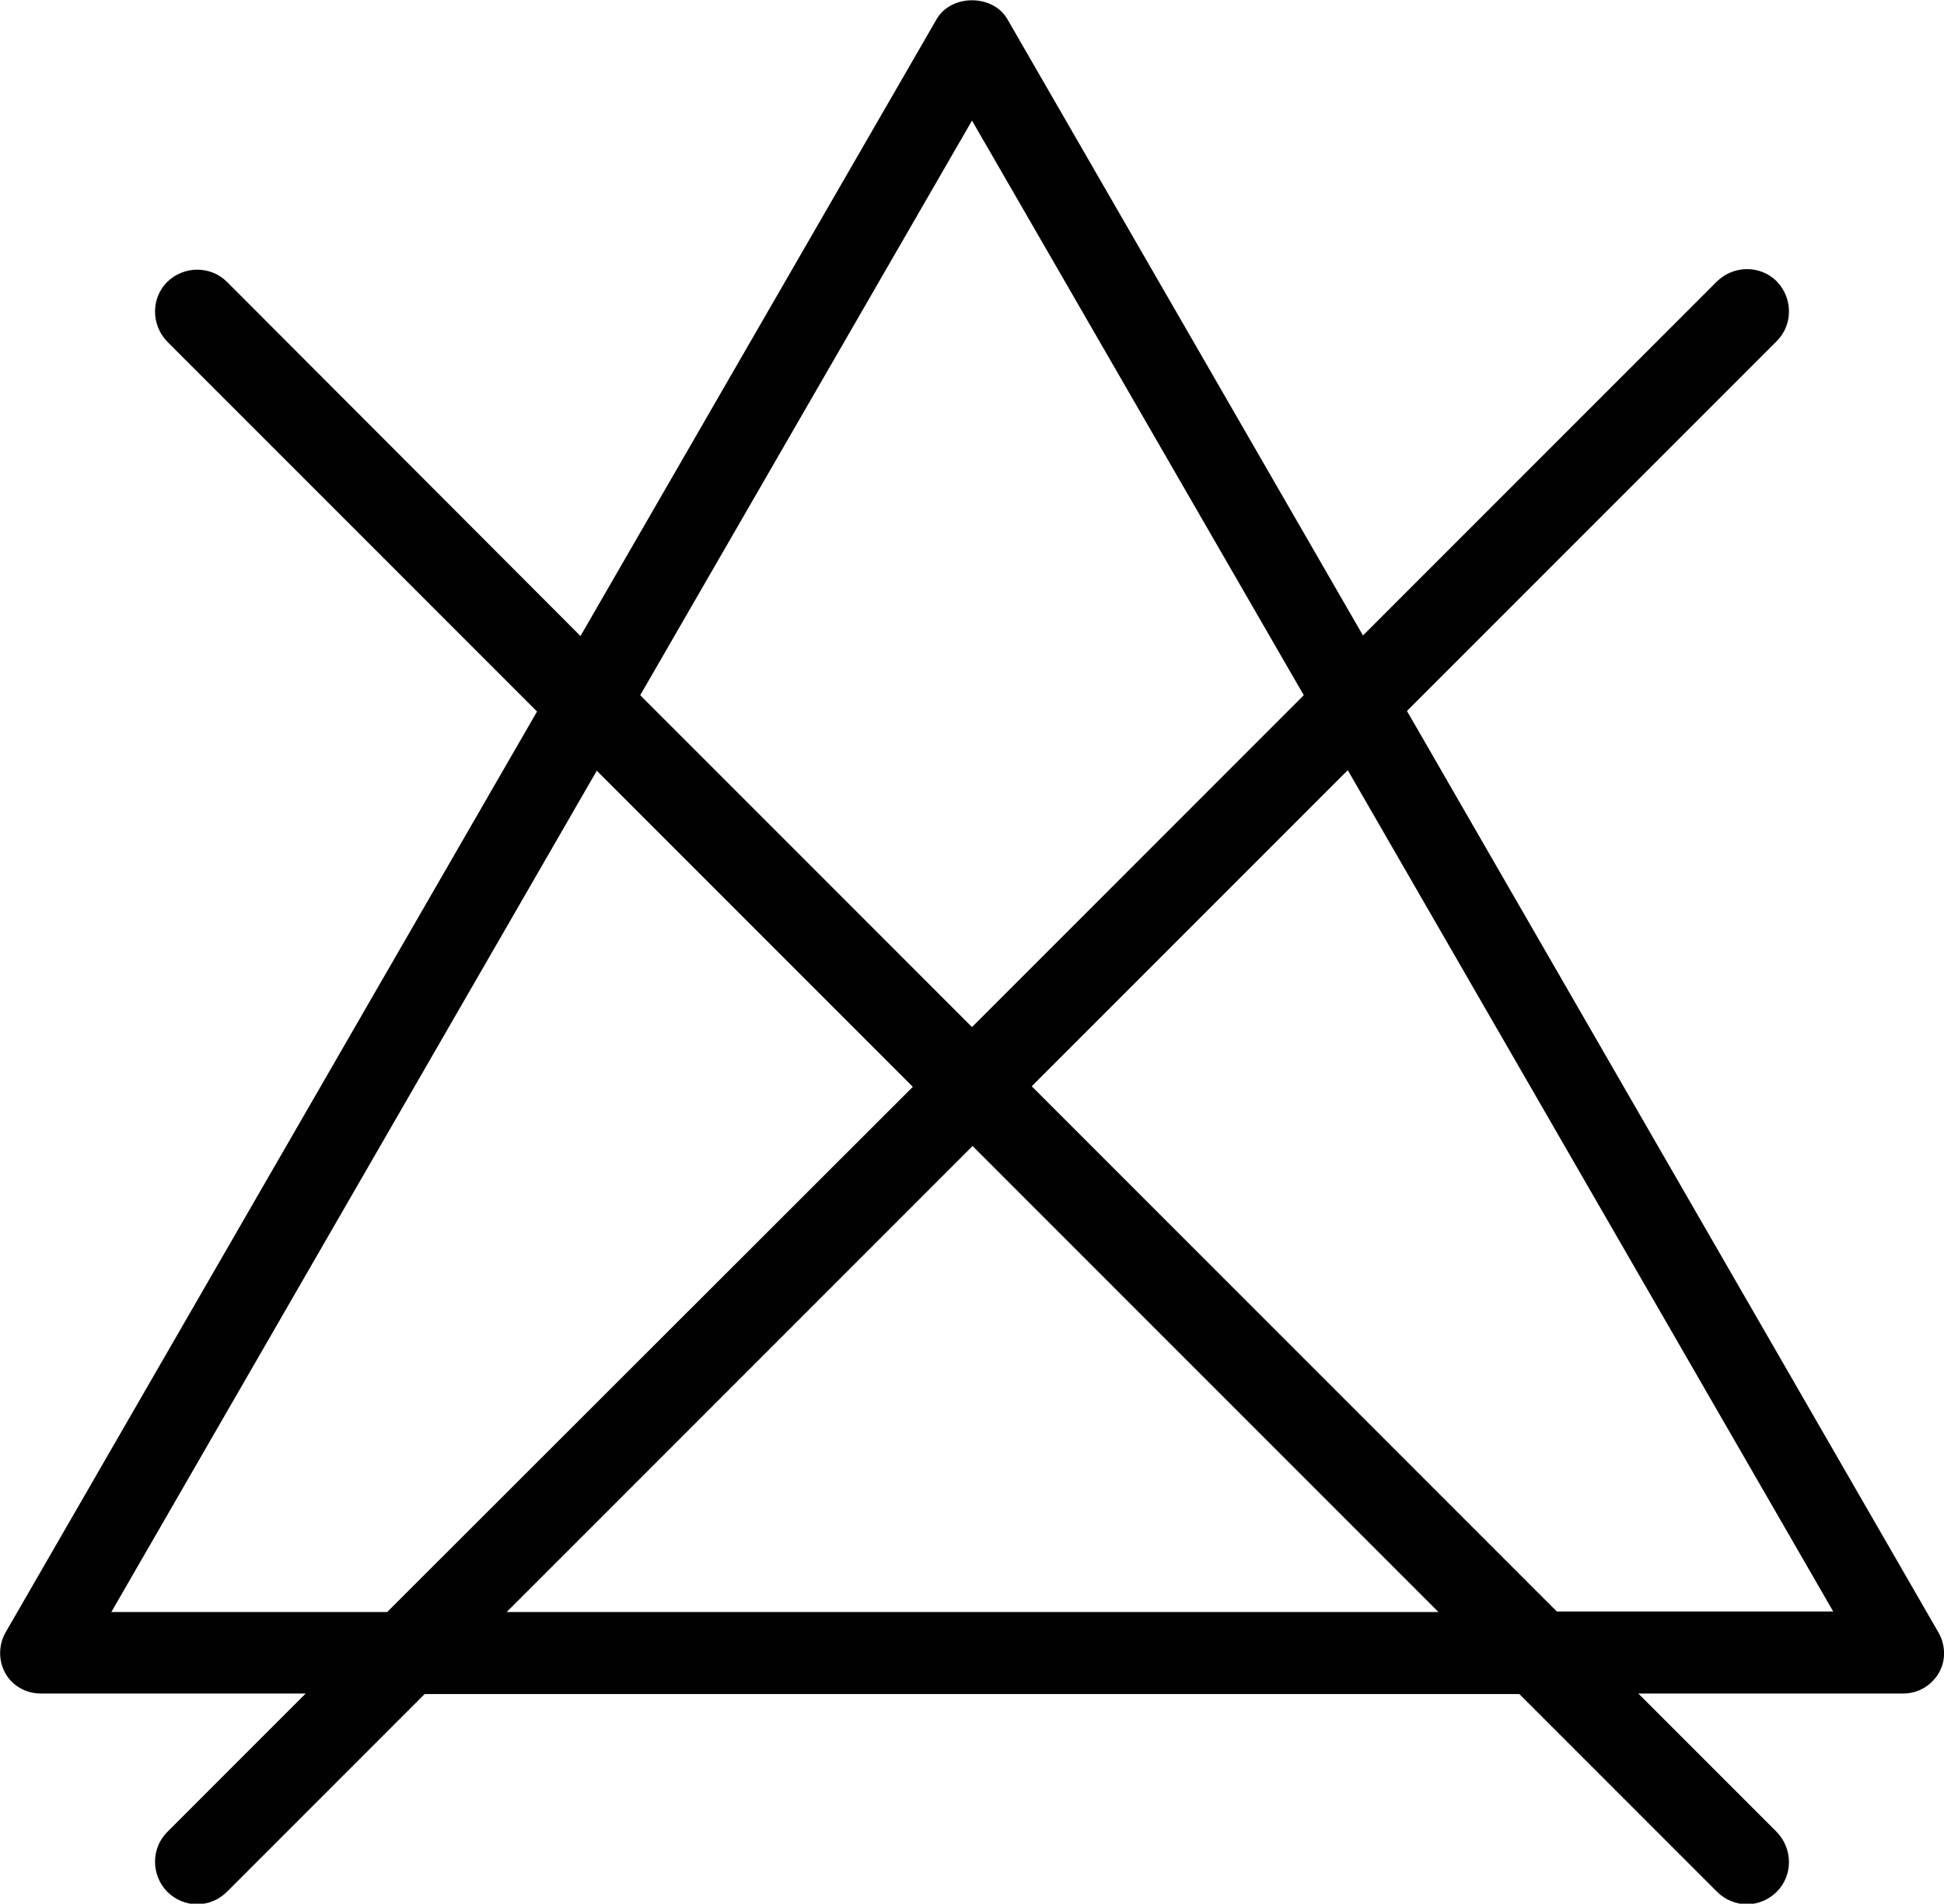
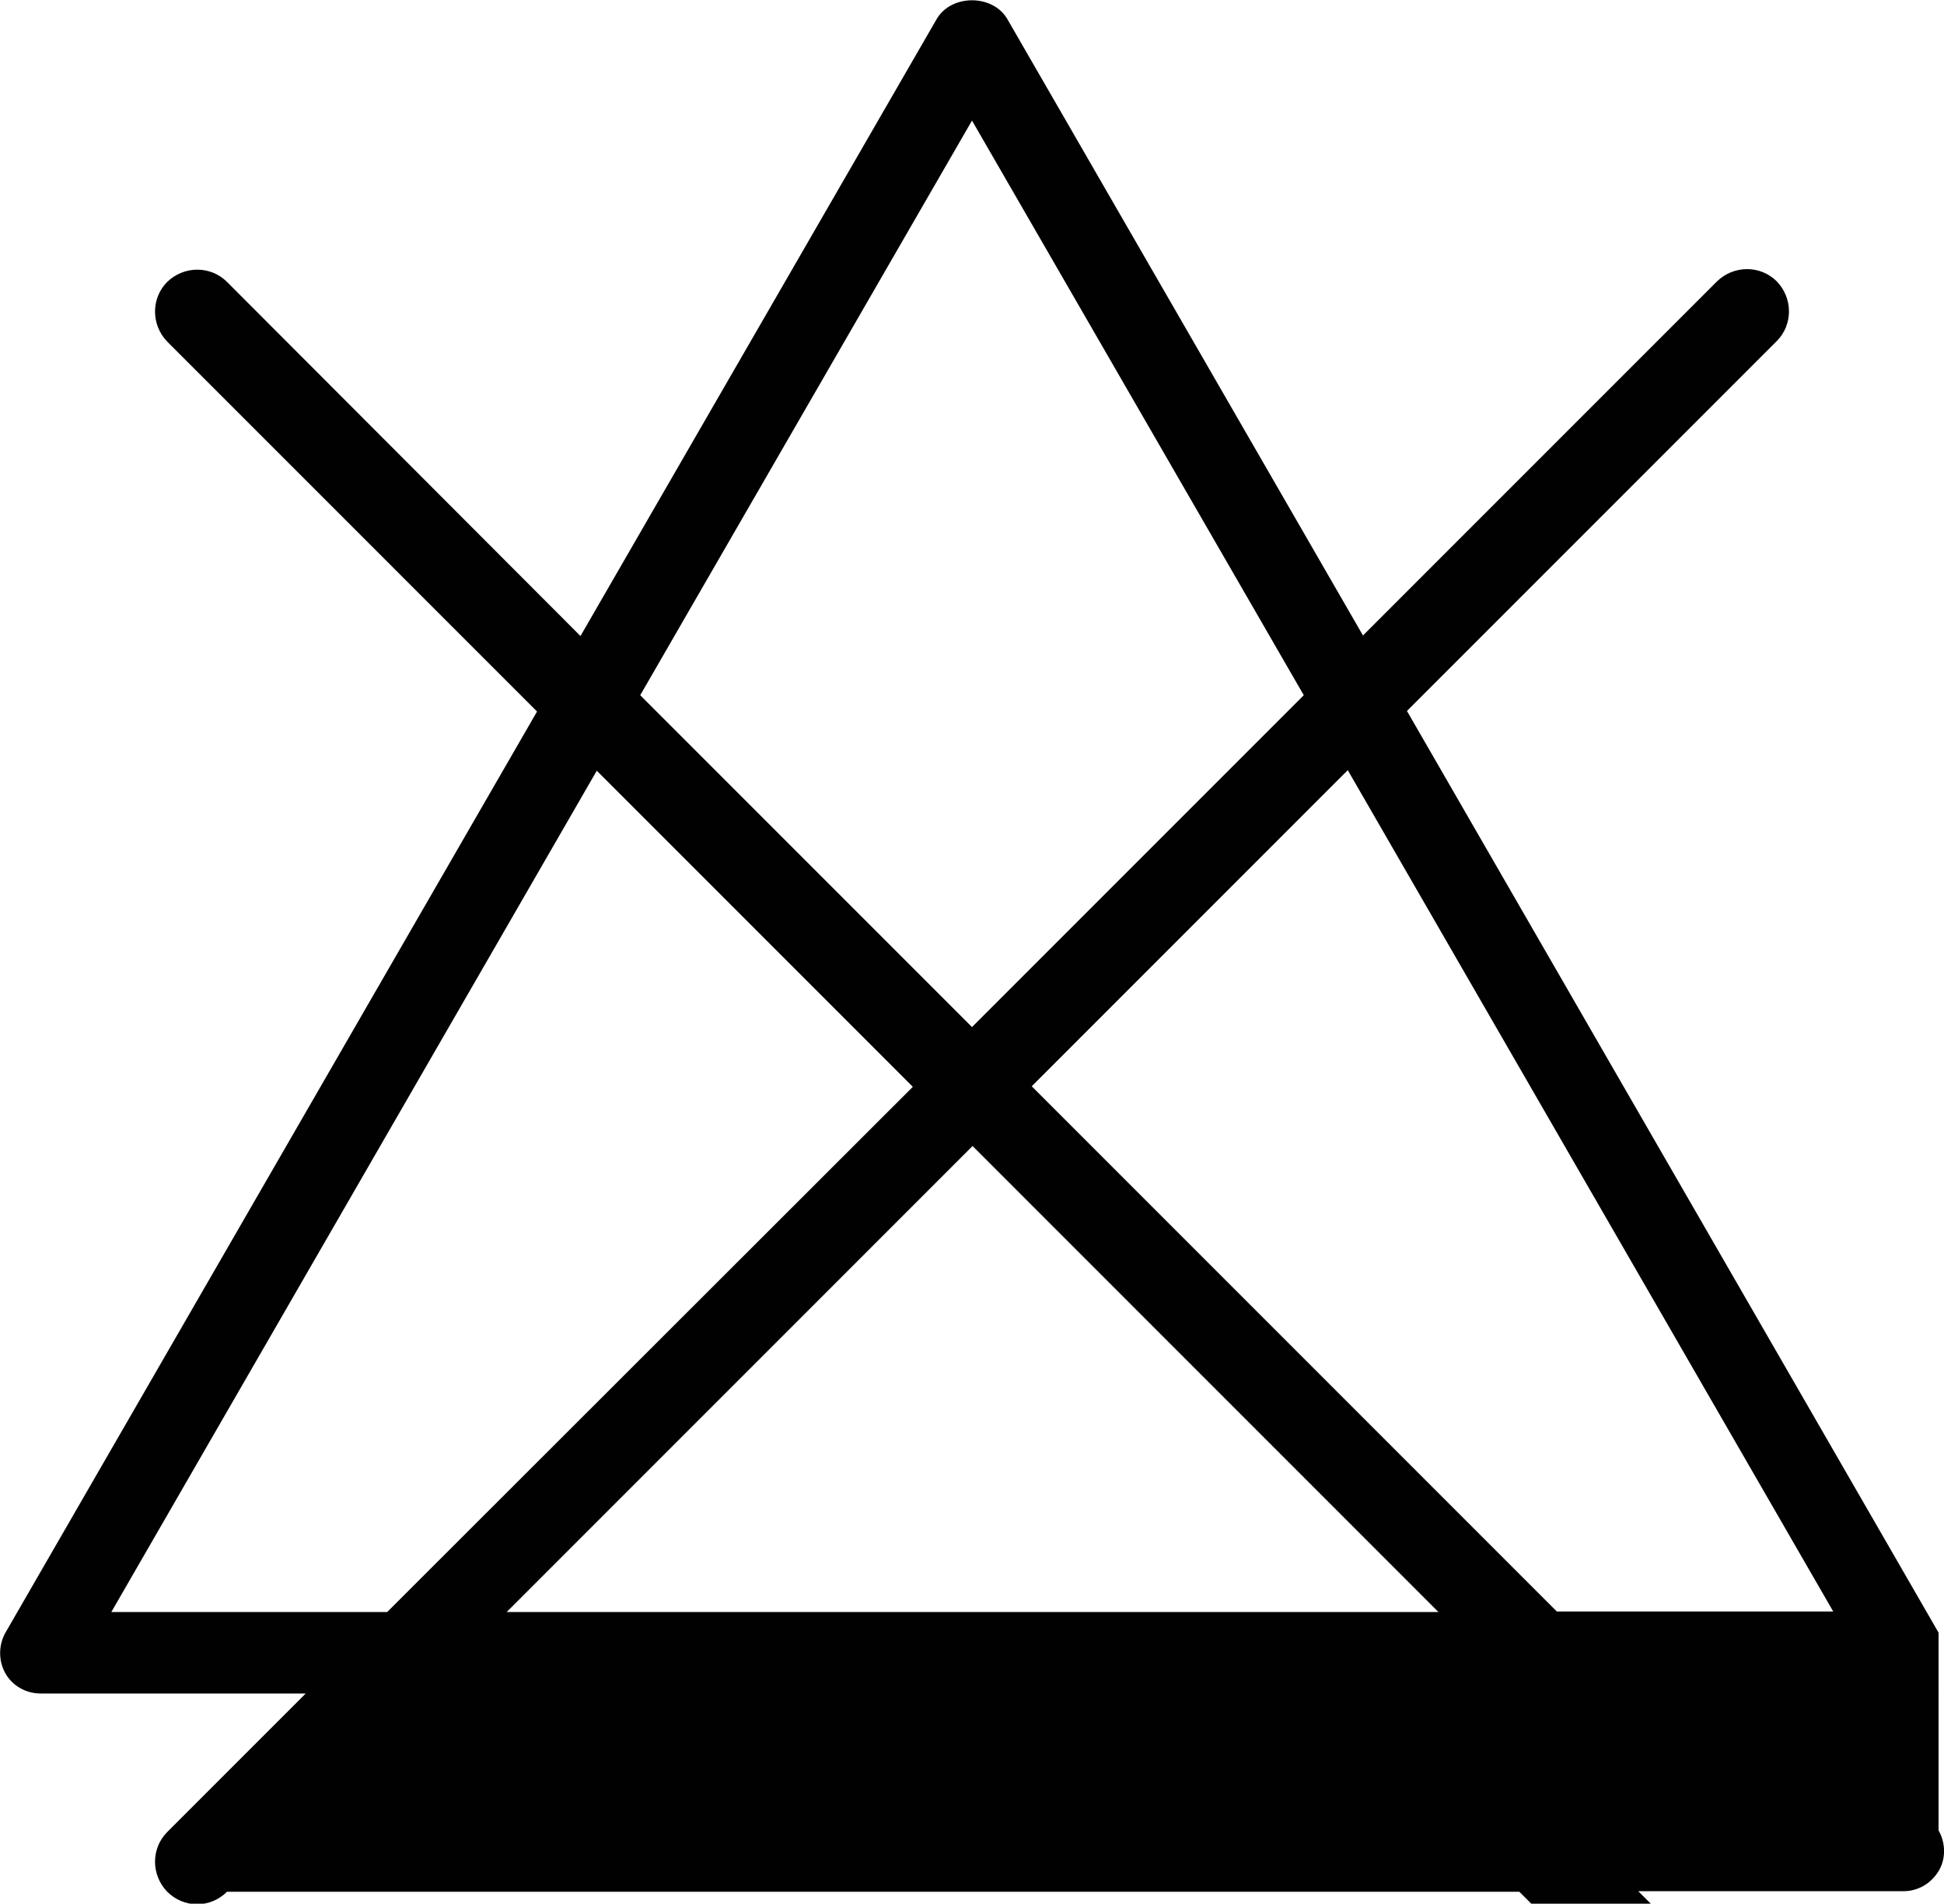
<svg xmlns="http://www.w3.org/2000/svg" viewBox="0 0 35.8 35.05">
  <defs>
    <style>.d{fill:#010101;}</style>
  </defs>
  <g id="a" />
  <g id="b">
    <g id="c">
-       <path class="d" d="M35.7,30.06L25.91,13.09l6.81-6.81c.3-.3,.3-.79,0-1.1-.3-.3-.79-.3-1.1,0l-6.52,6.52L18.55,.35c-.27-.46-1.03-.46-1.3,0l-6.56,11.36L4.18,5.19c-.3-.3-.79-.3-1.1,0-.3,.3-.3,.79,0,1.1l6.81,6.81L.1,30.06c-.13,.23-.13,.52,0,.75s.38,.37,.65,.37H5.63l-2.55,2.55c-.3,.3-.3,.79,0,1.1,.15,.15,.35,.23,.55,.23s.4-.08,.55-.23l3.64-3.64H27.98l3.64,3.64c.15,.15,.35,.23,.55,.23s.4-.08,.55-.23c.3-.3,.3-.79,0-1.1l-2.55-2.55h4.88c.27,0,.51-.14,.65-.37s.13-.52,0-.75ZM17.9,2.22l6.11,10.58-6.11,6.11-6.11-6.11L17.9,2.22ZM2.05,29.68L10.99,14.19l5.82,5.82L7.13,29.68H2.05Zm7.28,0l8.58-8.58,8.58,8.58H9.32Zm19.35,0l-9.68-9.68,5.82-5.82,8.94,15.49h-5.09Z" />
+       <path class="d" d="M35.7,30.06L25.91,13.09l6.81-6.81c.3-.3,.3-.79,0-1.1-.3-.3-.79-.3-1.1,0l-6.52,6.52L18.55,.35c-.27-.46-1.03-.46-1.3,0l-6.56,11.36L4.18,5.19c-.3-.3-.79-.3-1.1,0-.3,.3-.3,.79,0,1.1l6.81,6.81L.1,30.06c-.13,.23-.13,.52,0,.75s.38,.37,.65,.37H5.63l-2.55,2.55c-.3,.3-.3,.79,0,1.1,.15,.15,.35,.23,.55,.23s.4-.08,.55-.23H27.98l3.64,3.64c.15,.15,.35,.23,.55,.23s.4-.08,.55-.23c.3-.3,.3-.79,0-1.1l-2.55-2.55h4.88c.27,0,.51-.14,.65-.37s.13-.52,0-.75ZM17.9,2.22l6.11,10.58-6.11,6.11-6.11-6.11L17.9,2.22ZM2.05,29.68L10.99,14.19l5.82,5.82L7.13,29.68H2.05Zm7.28,0l8.58-8.58,8.58,8.58H9.32Zm19.35,0l-9.68-9.68,5.82-5.82,8.94,15.49h-5.09Z" />
    </g>
  </g>
</svg>